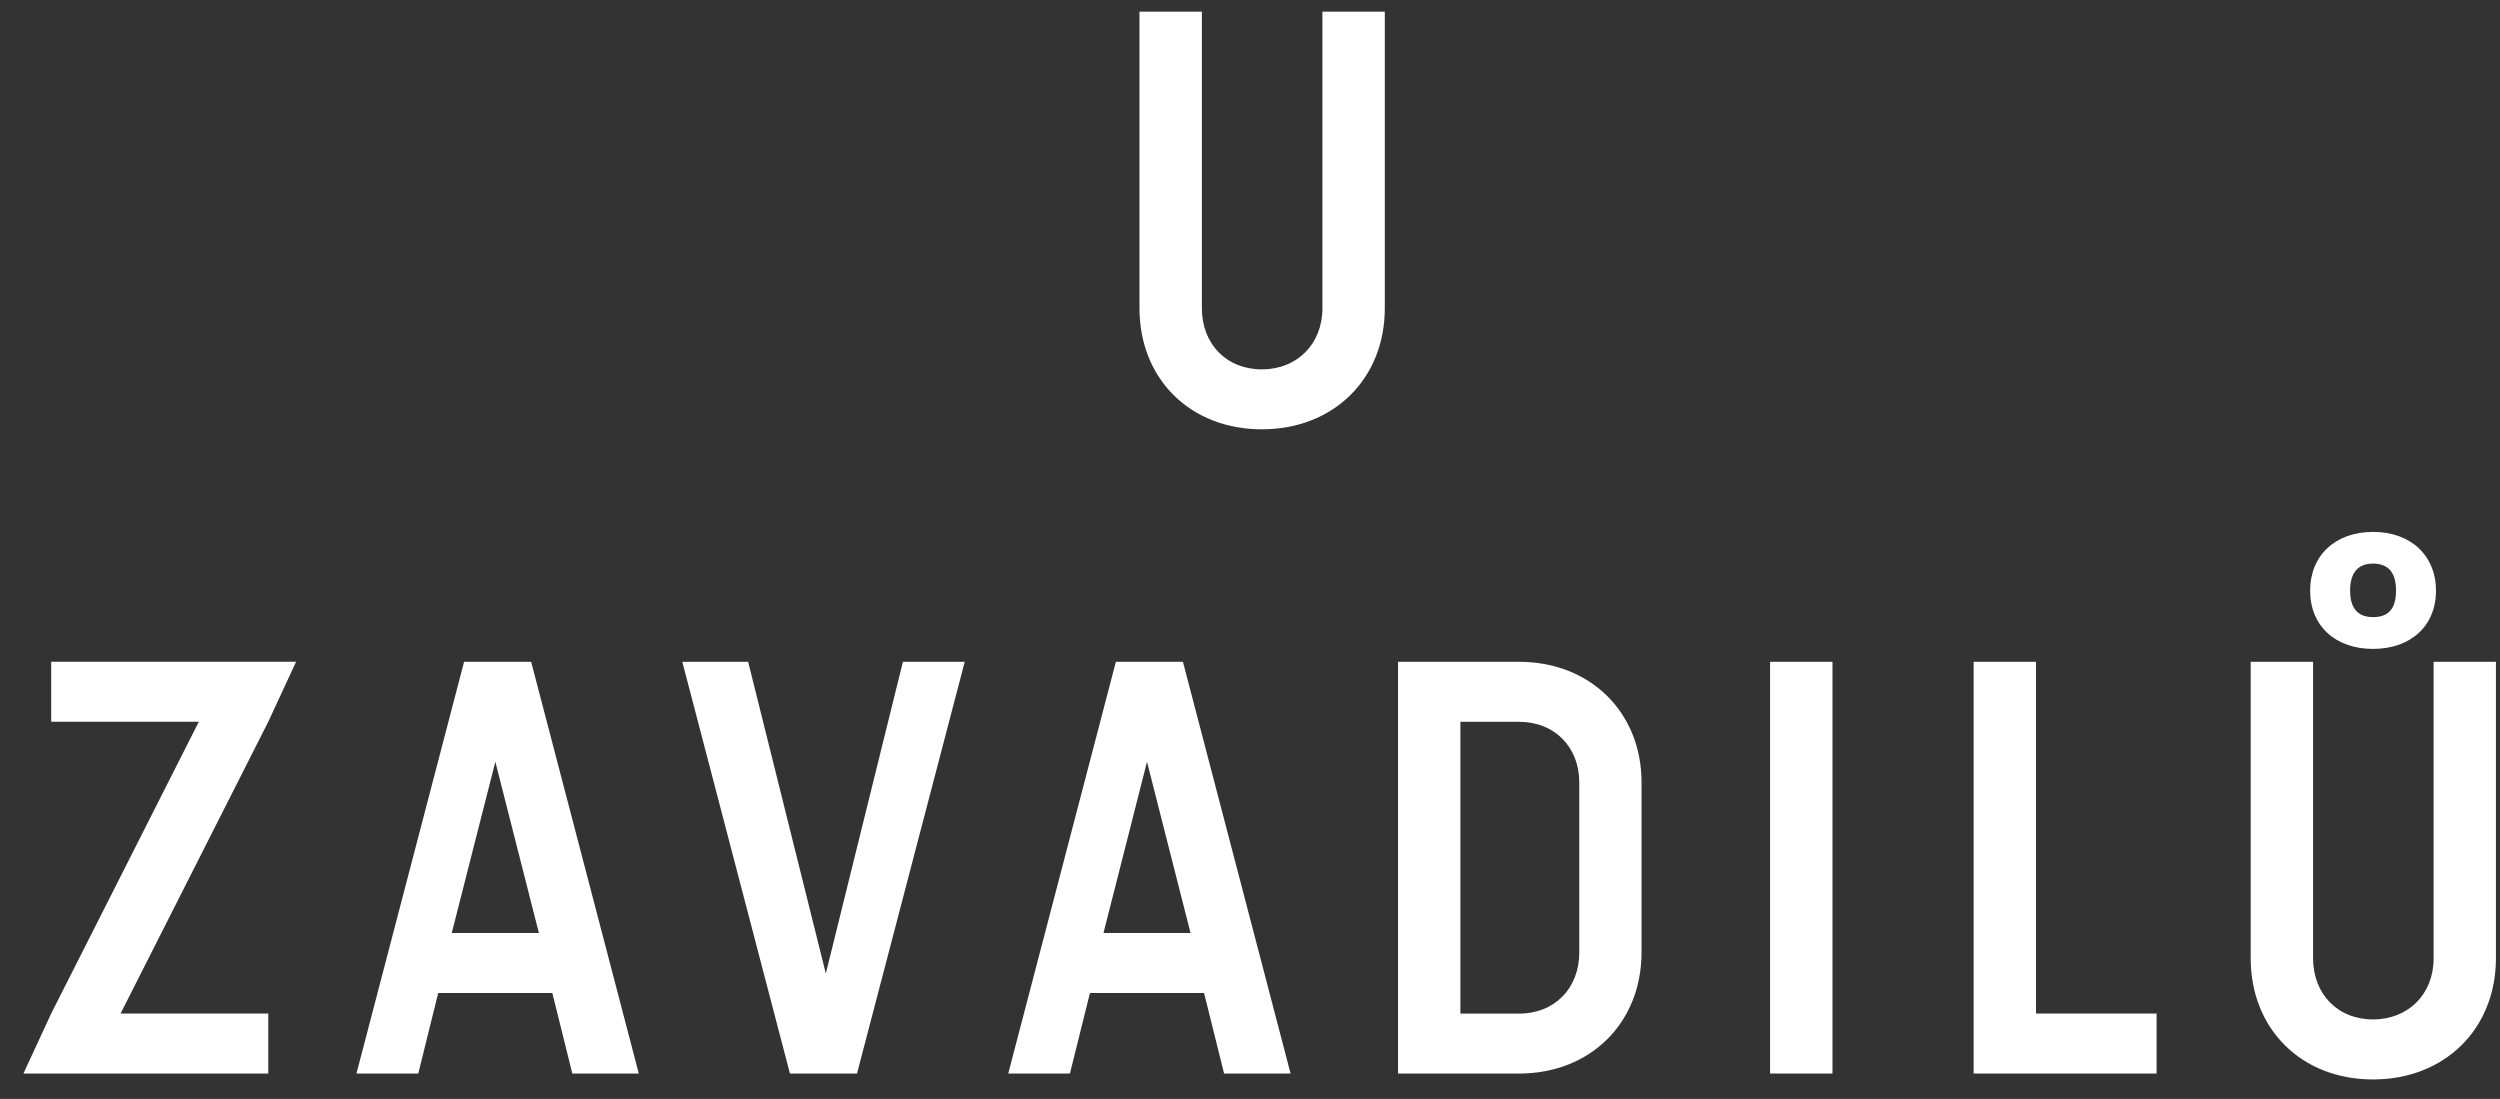
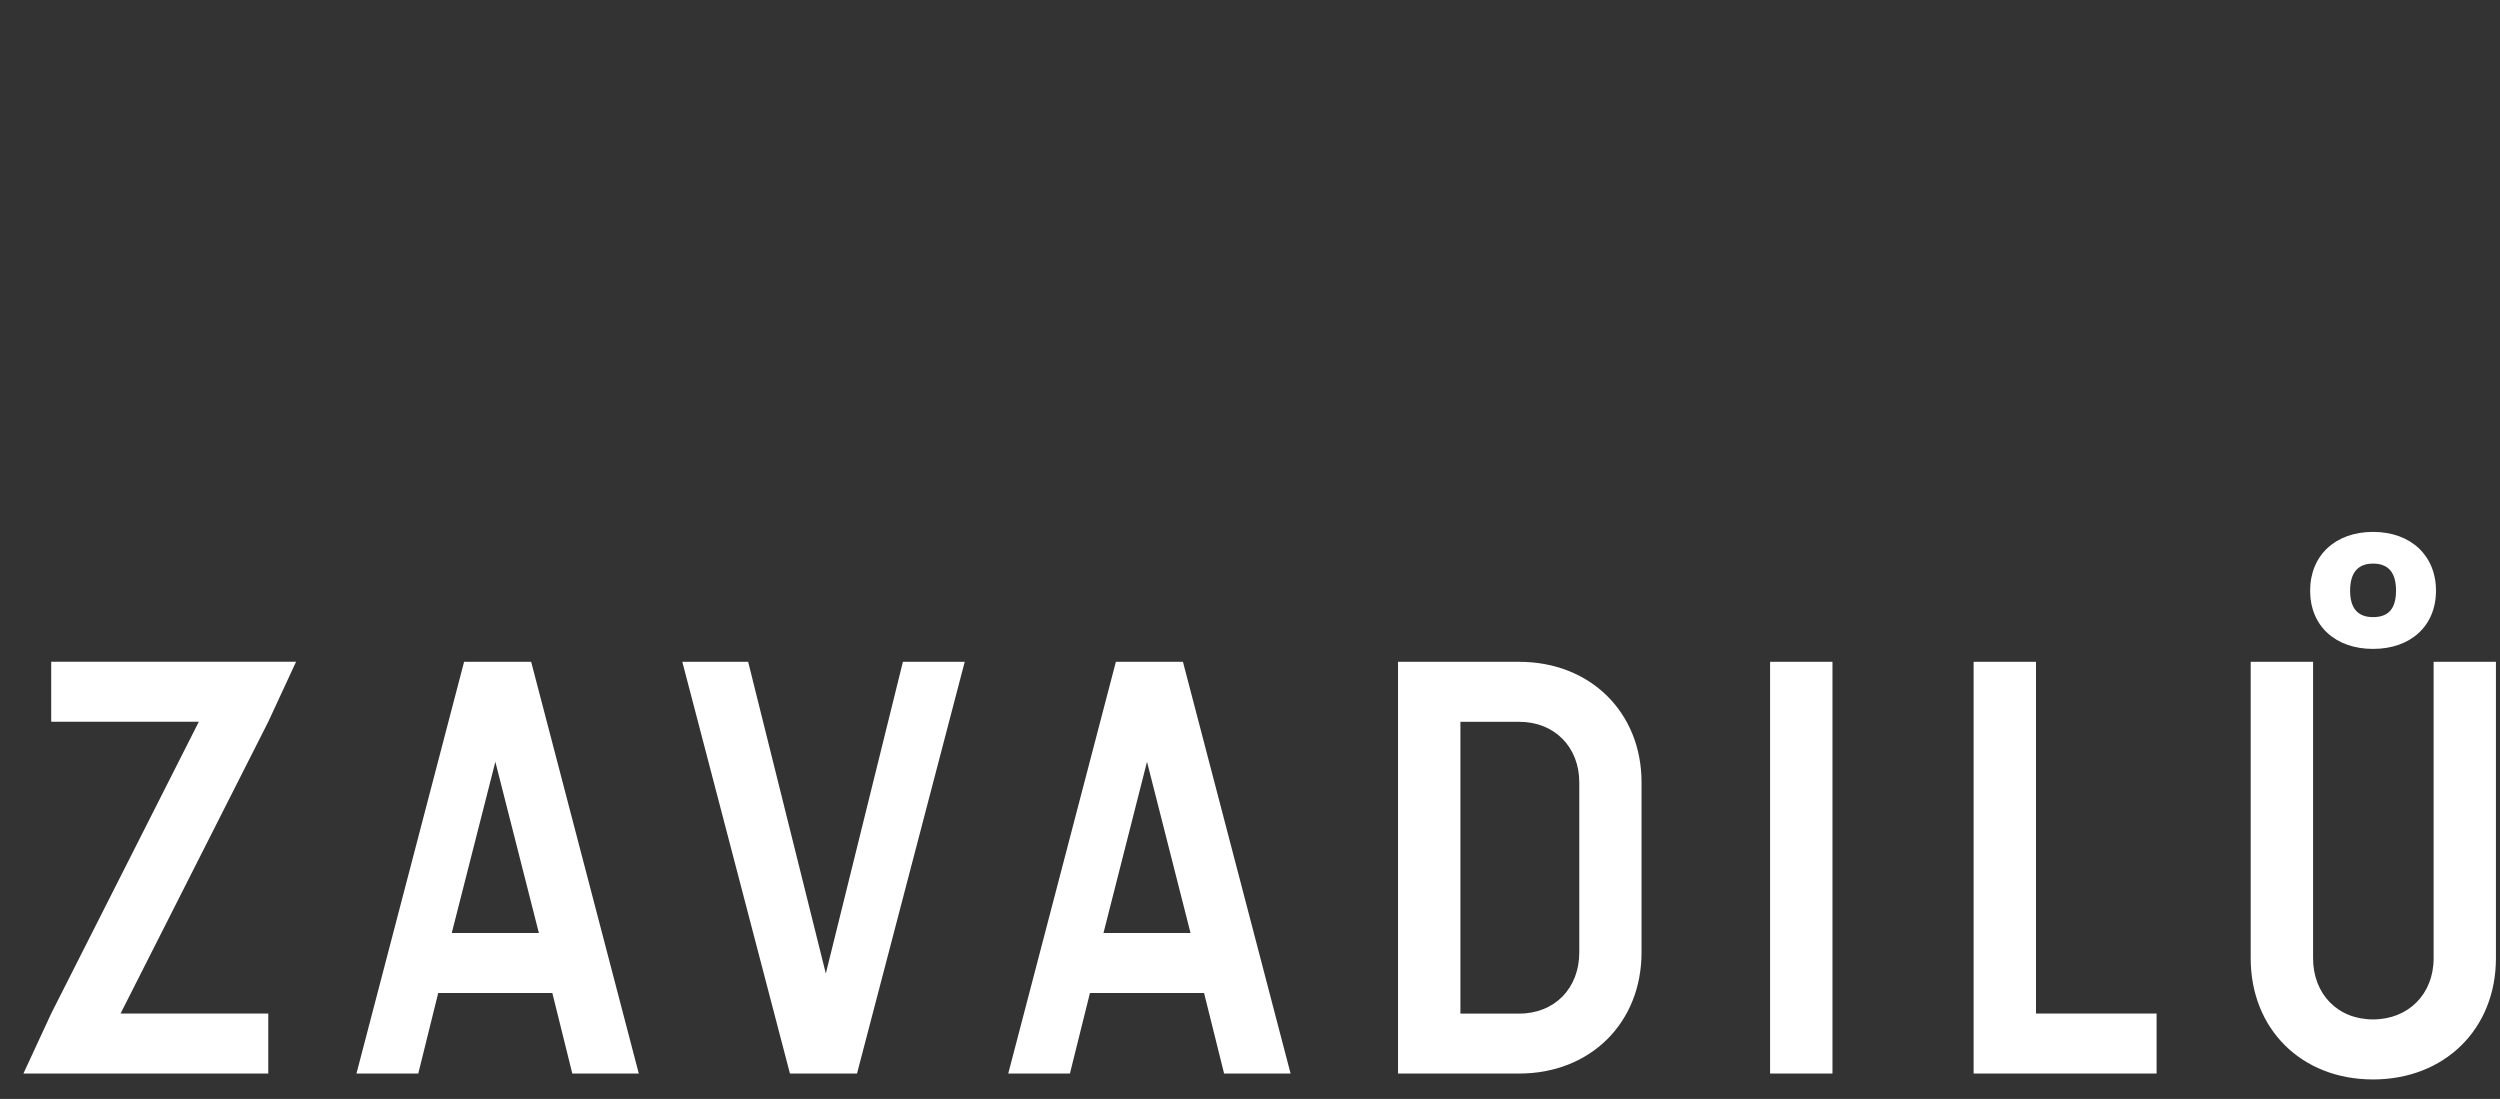
<svg xmlns="http://www.w3.org/2000/svg" width="91" height="40" viewBox="0 0 91 40" fill="none">
  <rect x="0" y="0" width="91" height="40" fill="#333333" stroke="none" />
  <path d="M0.852 39.077H9.765V36.892H4.389L9.765 26.272L10.777 24.087H1.864V26.272H7.237L1.864 36.892L0.852 39.077ZM12.977 39.077H15.225L15.951 36.145H20.105L20.832 39.077H23.252L19.334 24.09H16.893L12.975 39.077H12.977ZM16.444 33.96L18.031 27.729L19.615 33.96H16.444ZM28.756 39.077H31.195L35.116 24.09H32.866L30.06 35.437L27.233 24.09H24.836L28.754 39.077H28.756ZM36.697 39.077H38.945L39.674 36.145H43.828L44.557 39.077H46.977L43.059 24.09H40.618L36.7 39.077H36.697ZM40.167 33.96L41.751 27.729L43.335 33.96H40.164H40.167ZM50.888 39.077H55.299C57.887 39.077 59.752 37.236 59.752 34.666V28.477C59.752 25.93 57.887 24.09 55.299 24.09H50.888V39.077ZM53.159 36.895V26.274H55.301C56.586 26.274 57.486 27.194 57.486 28.479V34.668C57.486 35.974 56.586 36.895 55.301 36.895H53.159ZM64.431 39.077H66.702V24.09H64.431V39.077ZM71.84 39.077H78.5V36.892H74.11V24.09H71.84V39.077ZM86.378 23.62C87.749 23.62 88.67 22.784 88.67 21.501C88.67 20.218 87.749 19.361 86.378 19.361C85.007 19.361 84.089 20.218 84.089 21.501C84.089 22.784 85.009 23.62 86.378 23.62ZM86.378 22.463C85.822 22.463 85.544 22.141 85.544 21.499C85.544 20.856 85.822 20.515 86.378 20.515C86.934 20.515 87.215 20.835 87.215 21.499C87.215 22.162 86.936 22.463 86.378 22.463ZM86.378 39.292C88.99 39.292 90.852 37.451 90.852 34.881V24.09H88.584V34.881C88.584 36.187 87.663 37.107 86.378 37.107C85.093 37.107 84.196 36.184 84.196 34.881V24.09H81.925V34.881C81.925 37.451 83.766 39.292 86.378 39.292Z" fill="white" />
-   <path d="M45.931 15.627C48.545 15.627 50.407 13.787 50.407 11.217V0.425H48.136V11.217C48.136 12.523 47.215 13.445 45.931 13.445C44.645 13.445 43.748 12.525 43.748 11.217V0.425H41.477V11.217C41.477 13.787 43.319 15.627 45.931 15.627Z" fill="white" />
</svg>